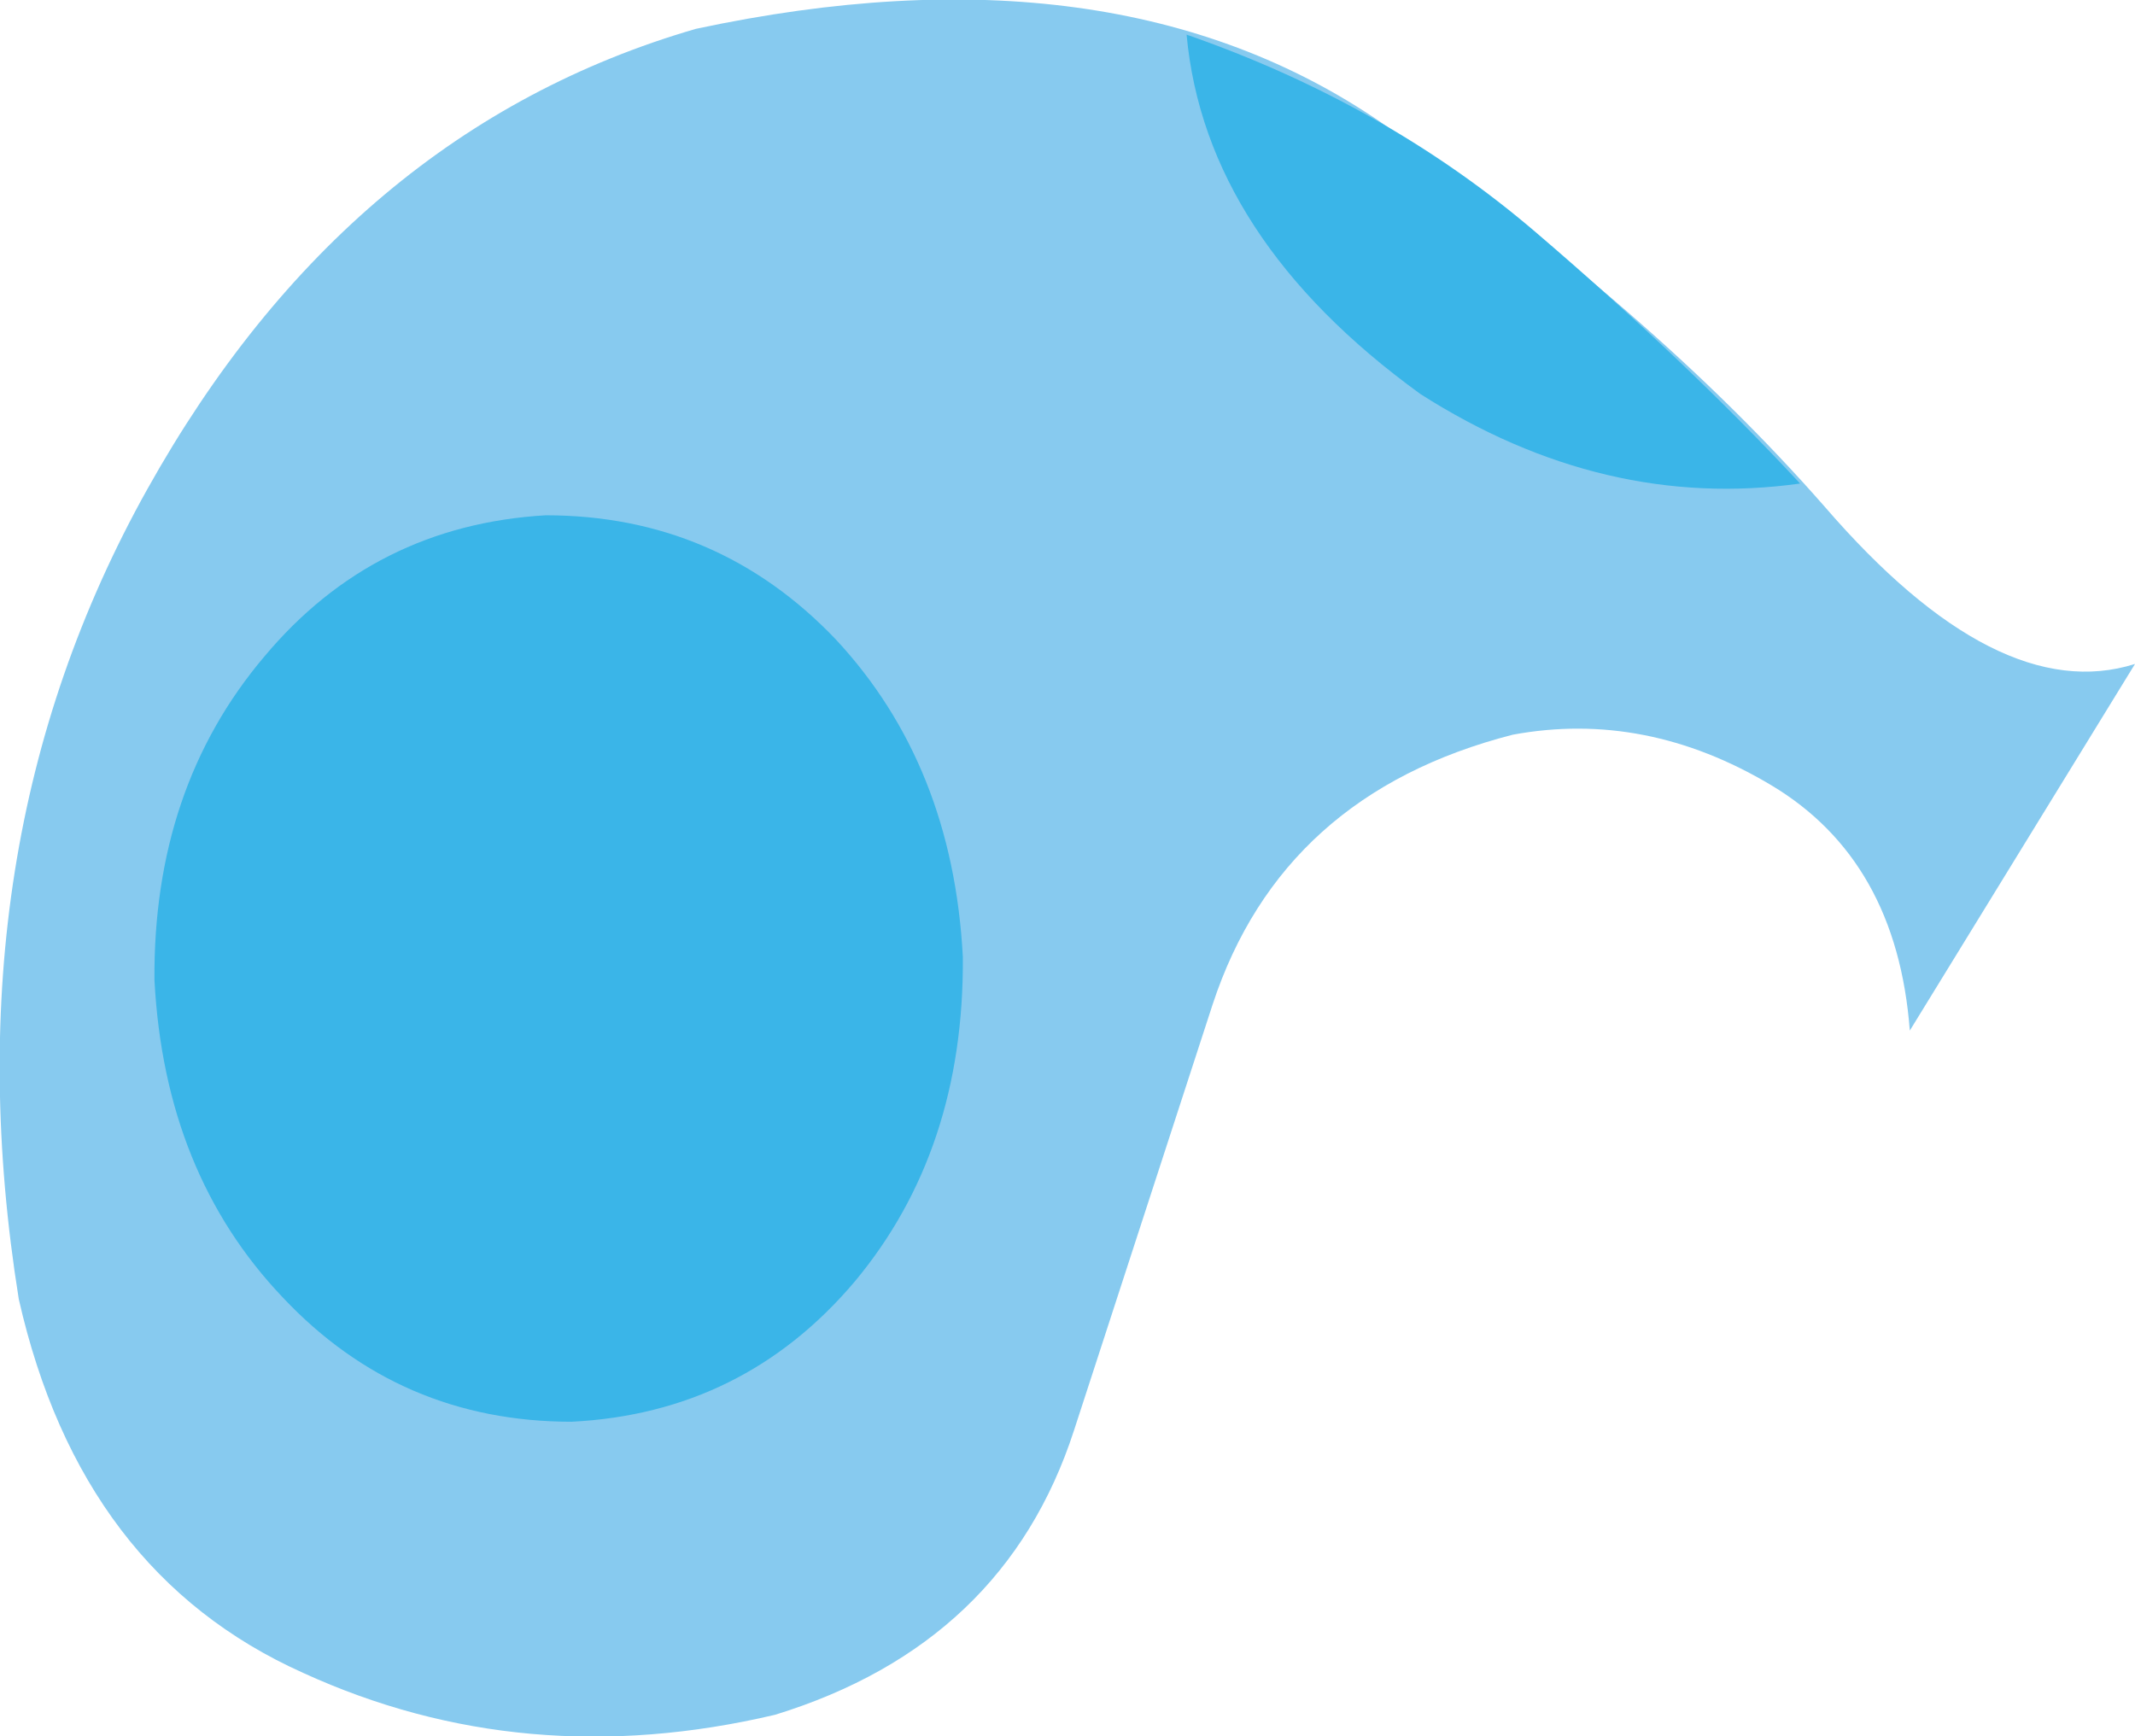
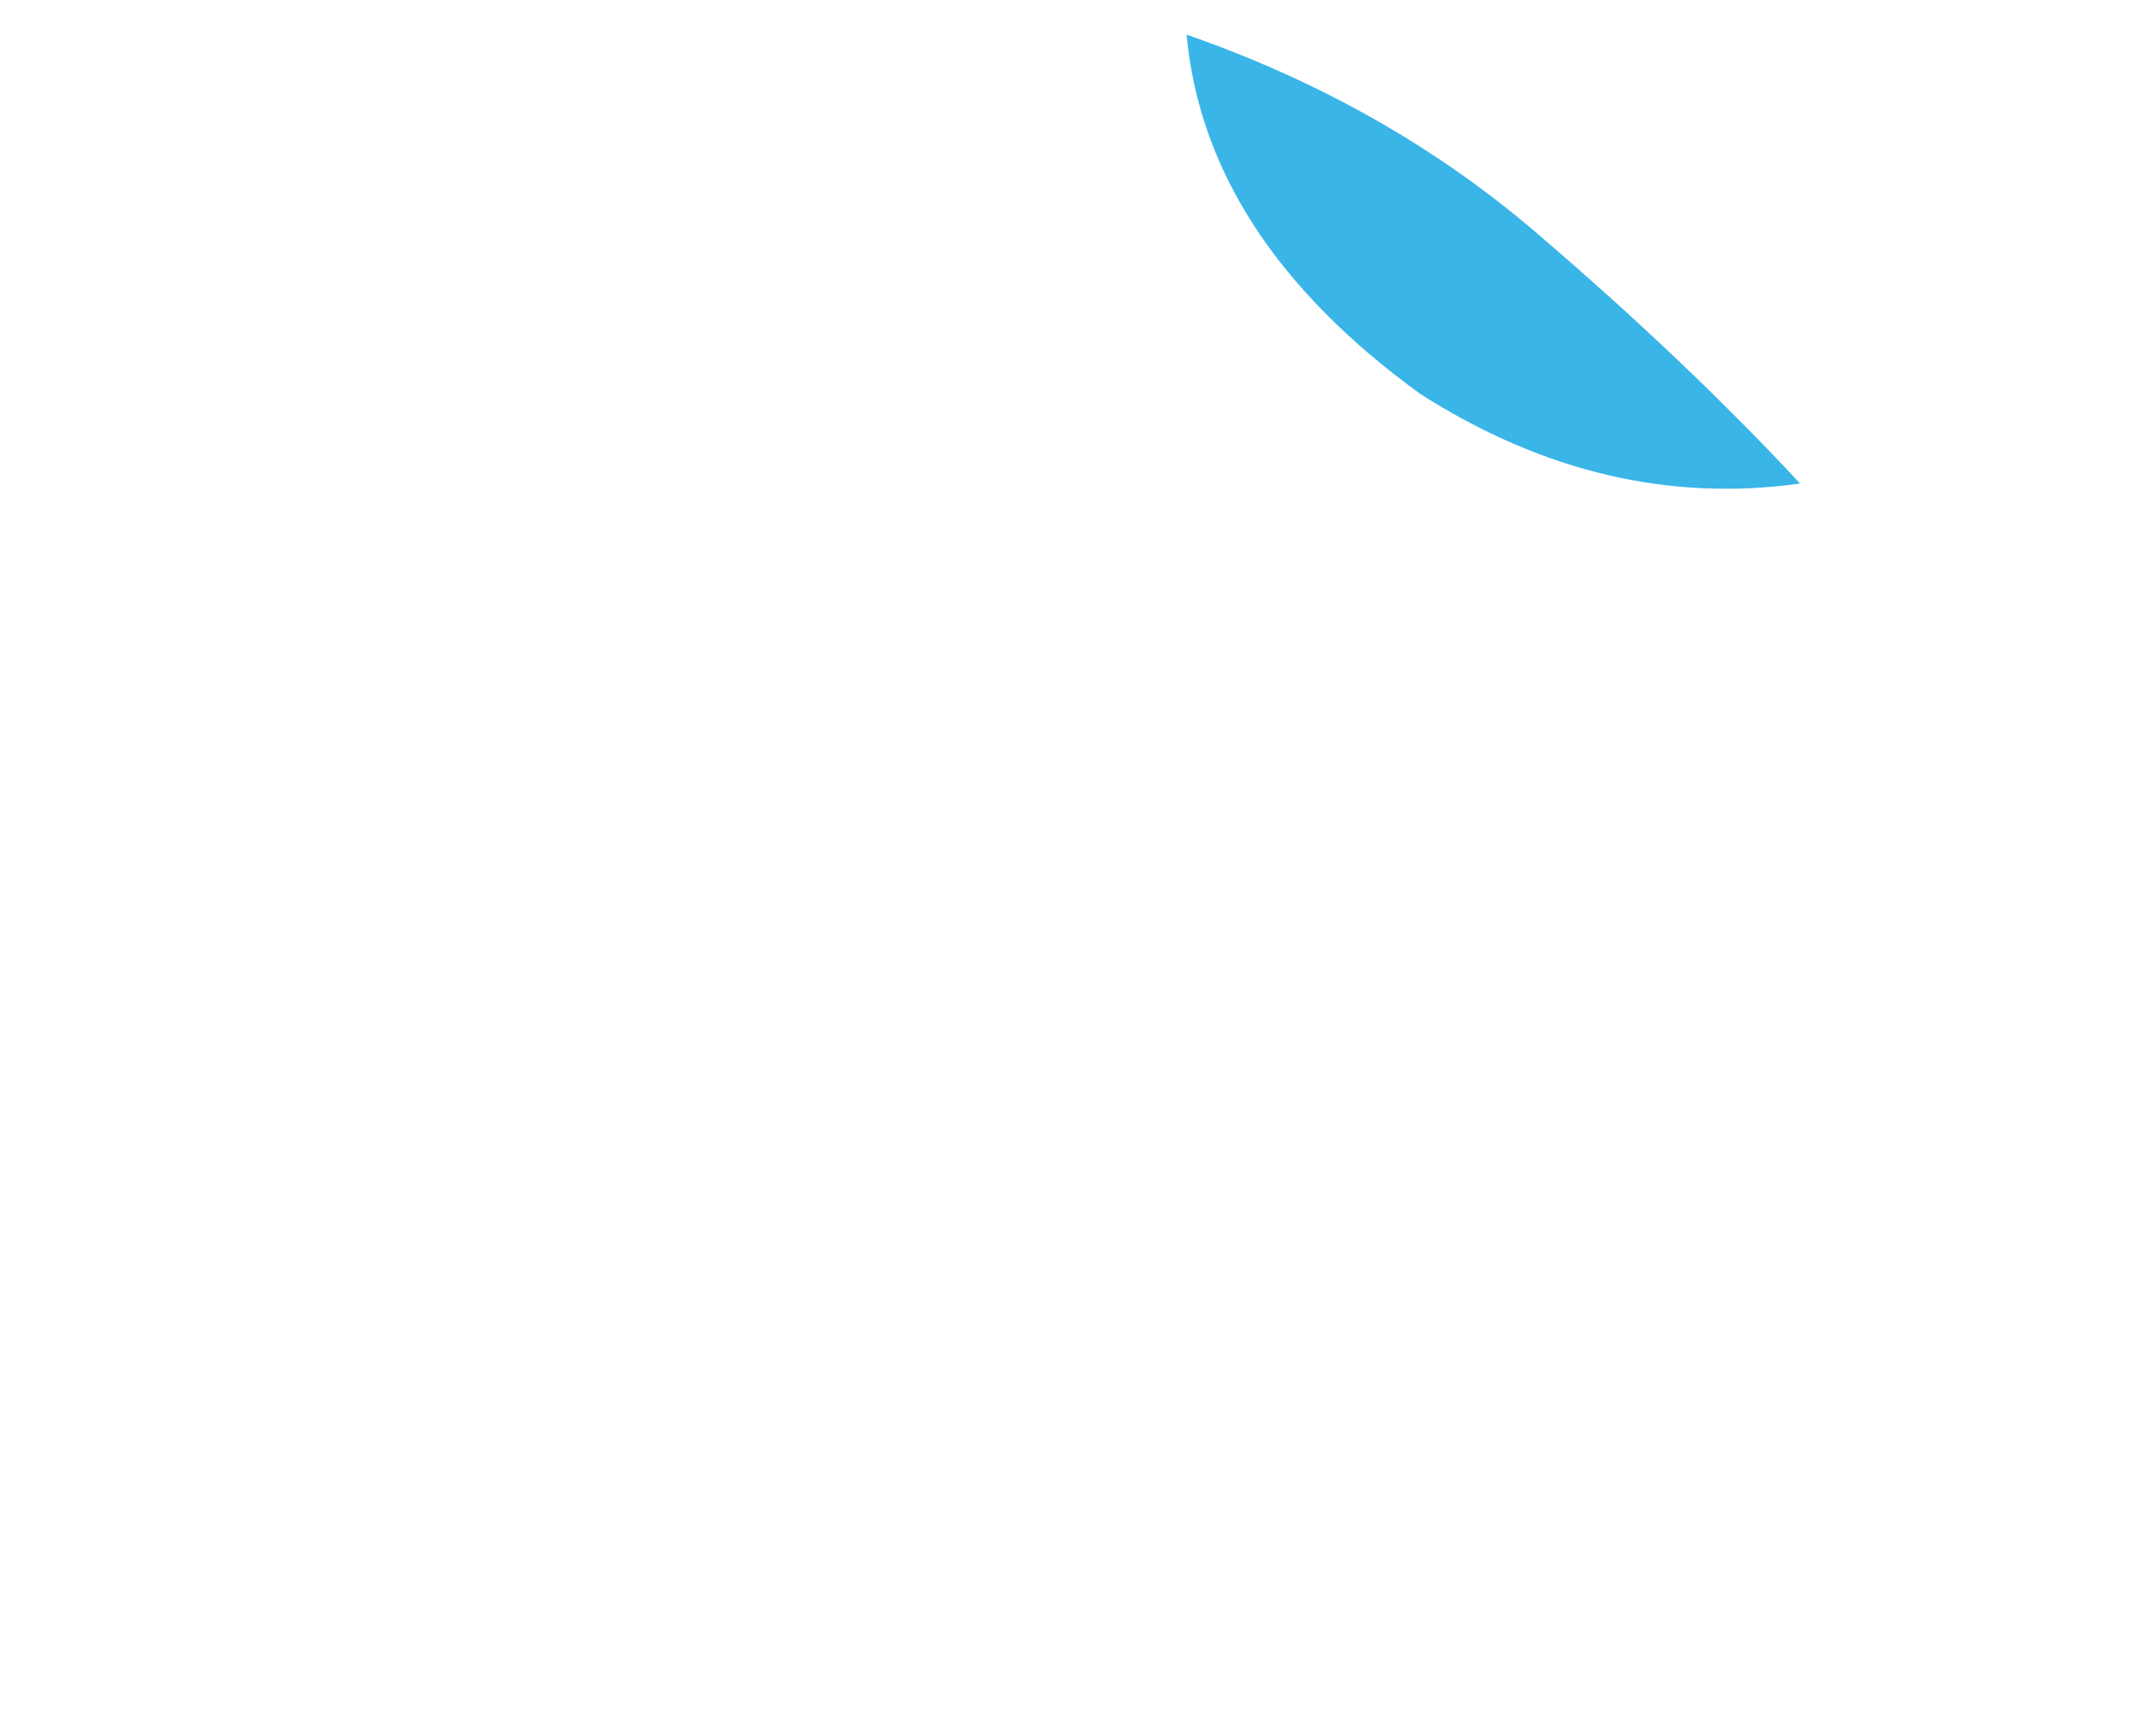
<svg xmlns="http://www.w3.org/2000/svg" height="60.15px" width="73.95px">
  <g transform="matrix(1.0, 0.0, 0.0, 1.0, 84.45, 50.1)">
-     <path d="M-42.45 -15.3 L-47.25 -0.55 Q-49.65 6.85 -57.6 9.3 -66.3 11.35 -73.95 7.85 -81.65 4.4 -83.8 -5.1 -86.3 -20.7 -79.35 -33.15 -72.4 -45.6 -60.35 -49.1 -45.85 -52.2 -36.6 -45.85 -27.3 -39.45 -21.25 -32.55 -15.25 -25.6 -10.5 -27.1 L-18.3 -14.4 Q-18.75 -20.3 -23.1 -22.9 -27.45 -25.5 -32.05 -24.65 -40.05 -22.6 -42.45 -15.3" fill="#87caef" fill-rule="evenodd" stroke="none" />
    <path d="M-35.25 -36.45 Q-42.7 -41.85 -43.35 -48.9 -36.45 -46.5 -31.25 -42.05 -26.05 -37.6 -22.1 -33.35 -28.9 -32.4 -35.25 -36.45" fill="#3ab5e8" fill-rule="evenodd" stroke="none" />
-     <path d="M-51.1 -16.95 Q-51.05 -10.25 -54.85 -5.7 -58.7 -1.15 -64.65 -0.85 -70.6 -0.85 -74.65 -5.15 -78.75 -9.45 -79.1 -16.15 -79.15 -22.8 -75.3 -27.35 -71.5 -31.9 -65.55 -32.25 -59.6 -32.25 -55.5 -27.95 -51.45 -23.6 -51.1 -16.95" fill="#3ab5e8" fill-rule="evenodd" stroke="none" />
  </g>
</svg>